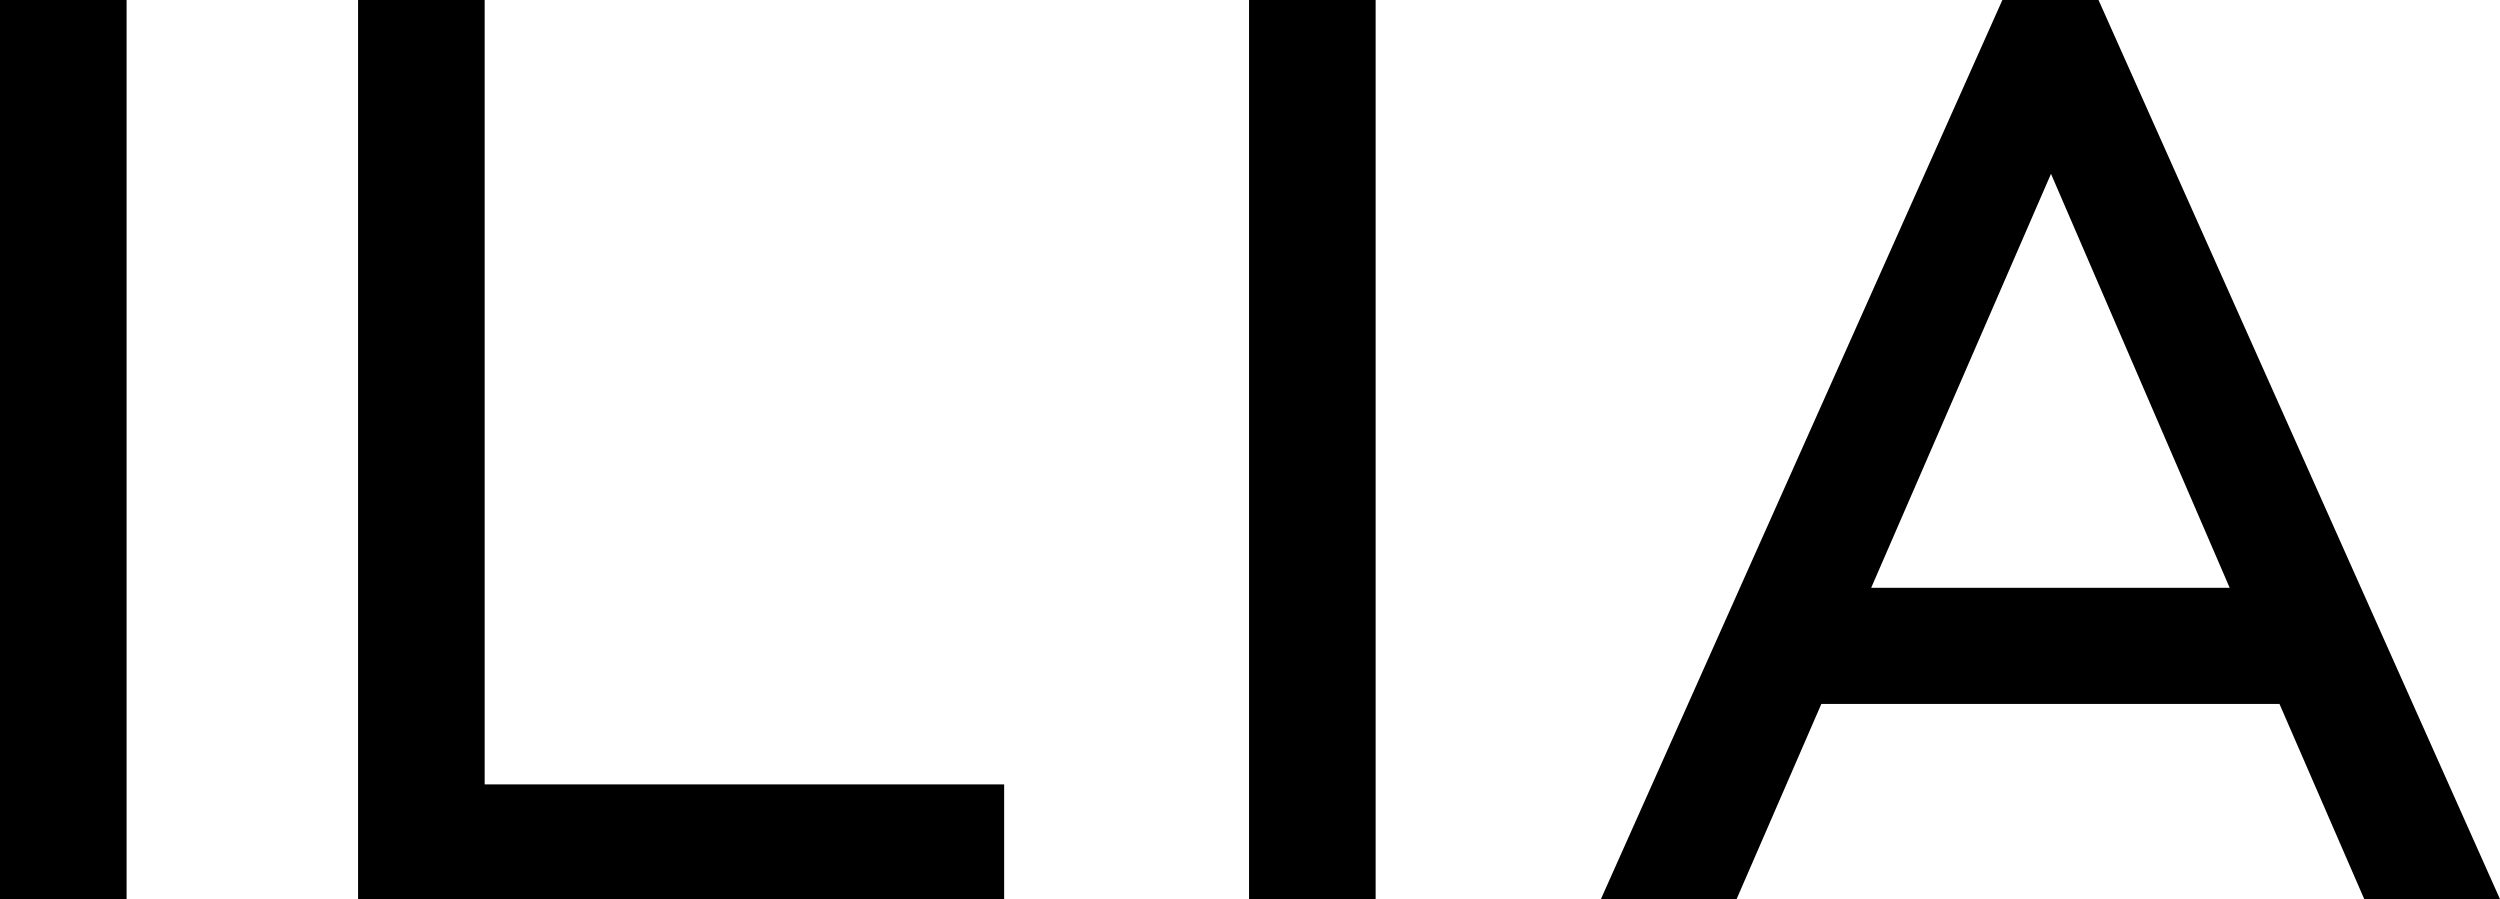
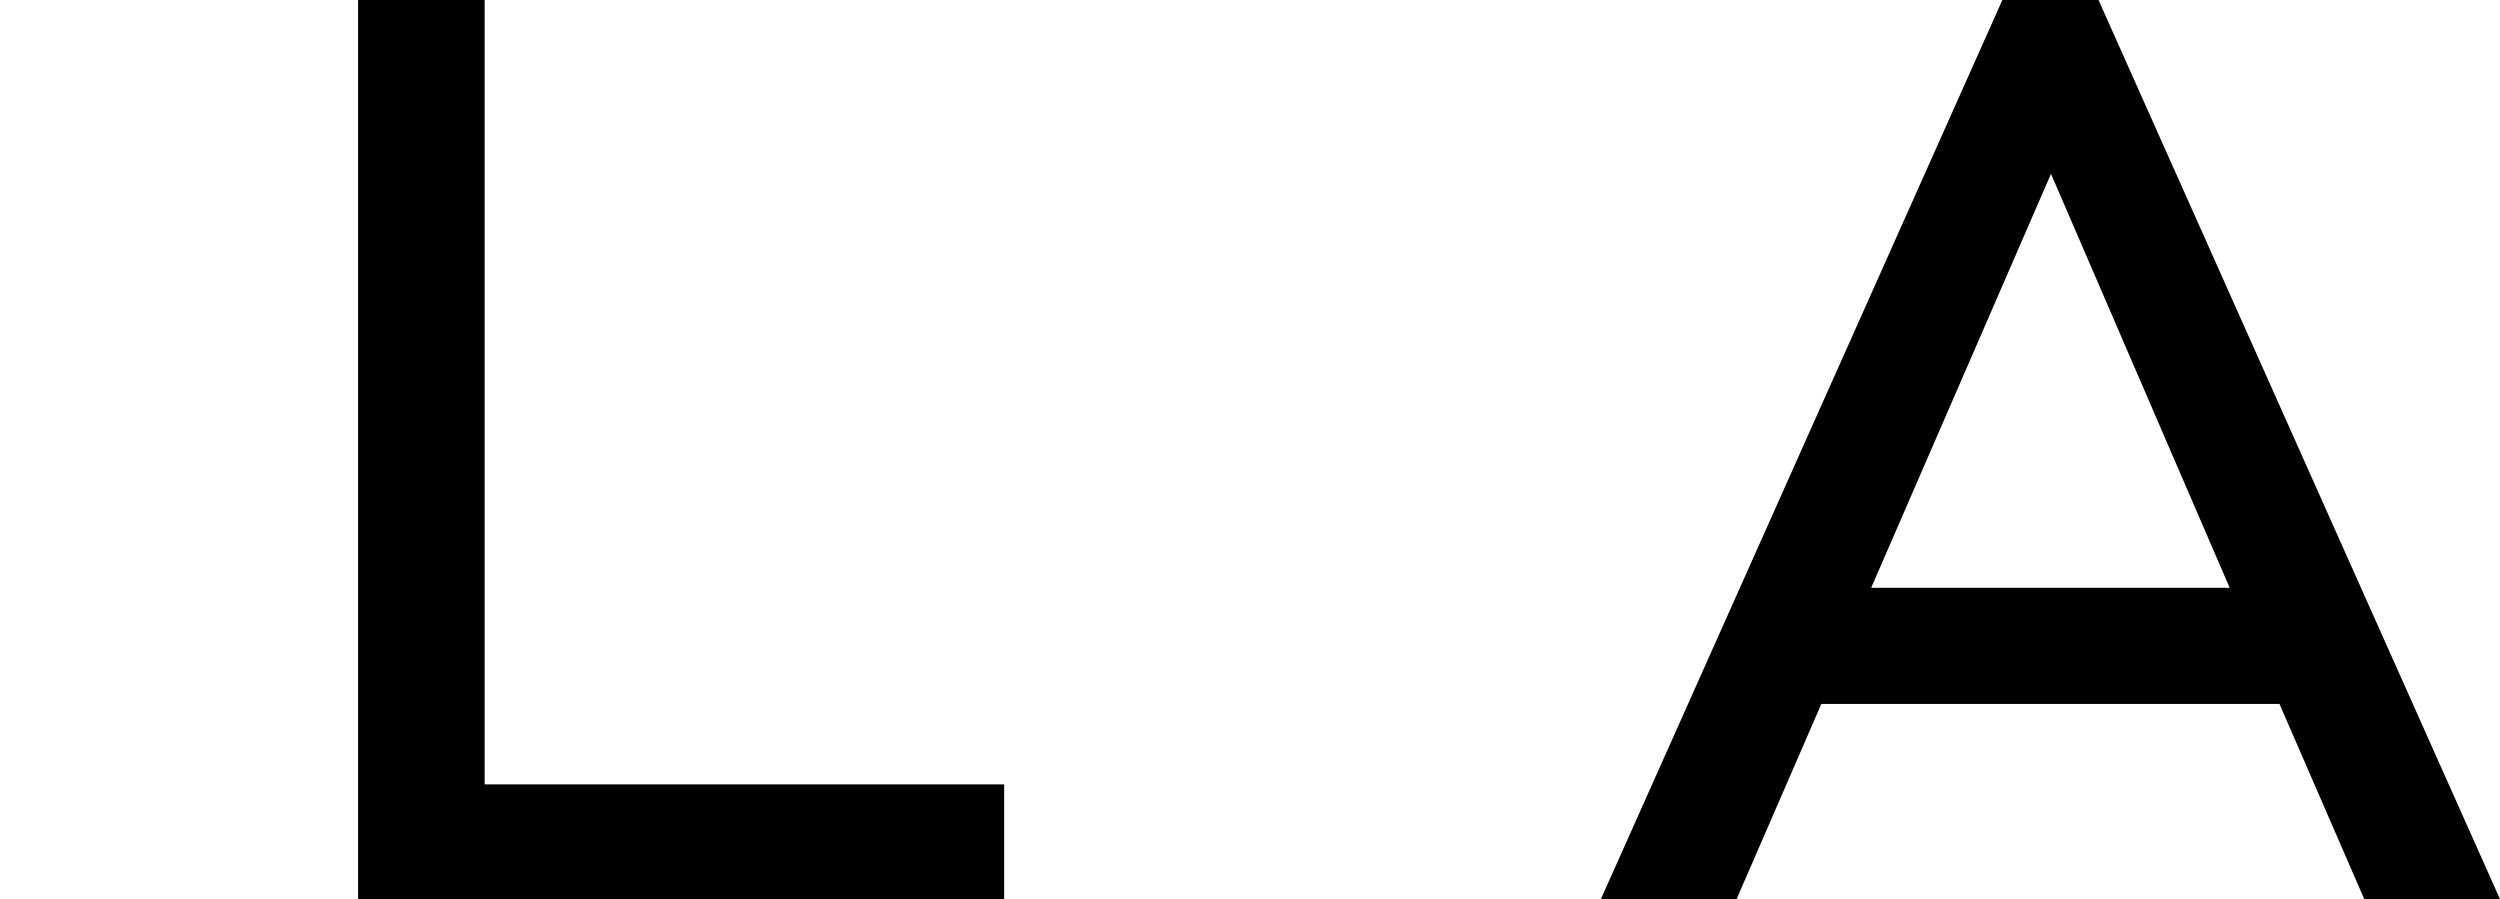
<svg xmlns="http://www.w3.org/2000/svg" viewBox="0 0 73.072 26.281" fill="currentColor">
  <g>
-     <path d="M0 0h3.7v26.281H0z" />
-     <path d="M36.508 0h3.7v26.281h-3.7z" />
    <path d="M59.948 5.081l-5.256 12.1h10.479zm9.157 21.2l-2.479-5.706h-13.39l-2.478 5.706h-3.966L58.527 0h2.81l11.735 26.281z" />
    <path d="M28.102 22.927H14.166V0h-3.7v26.281H29.35v-3.354z" />
  </g>
</svg>